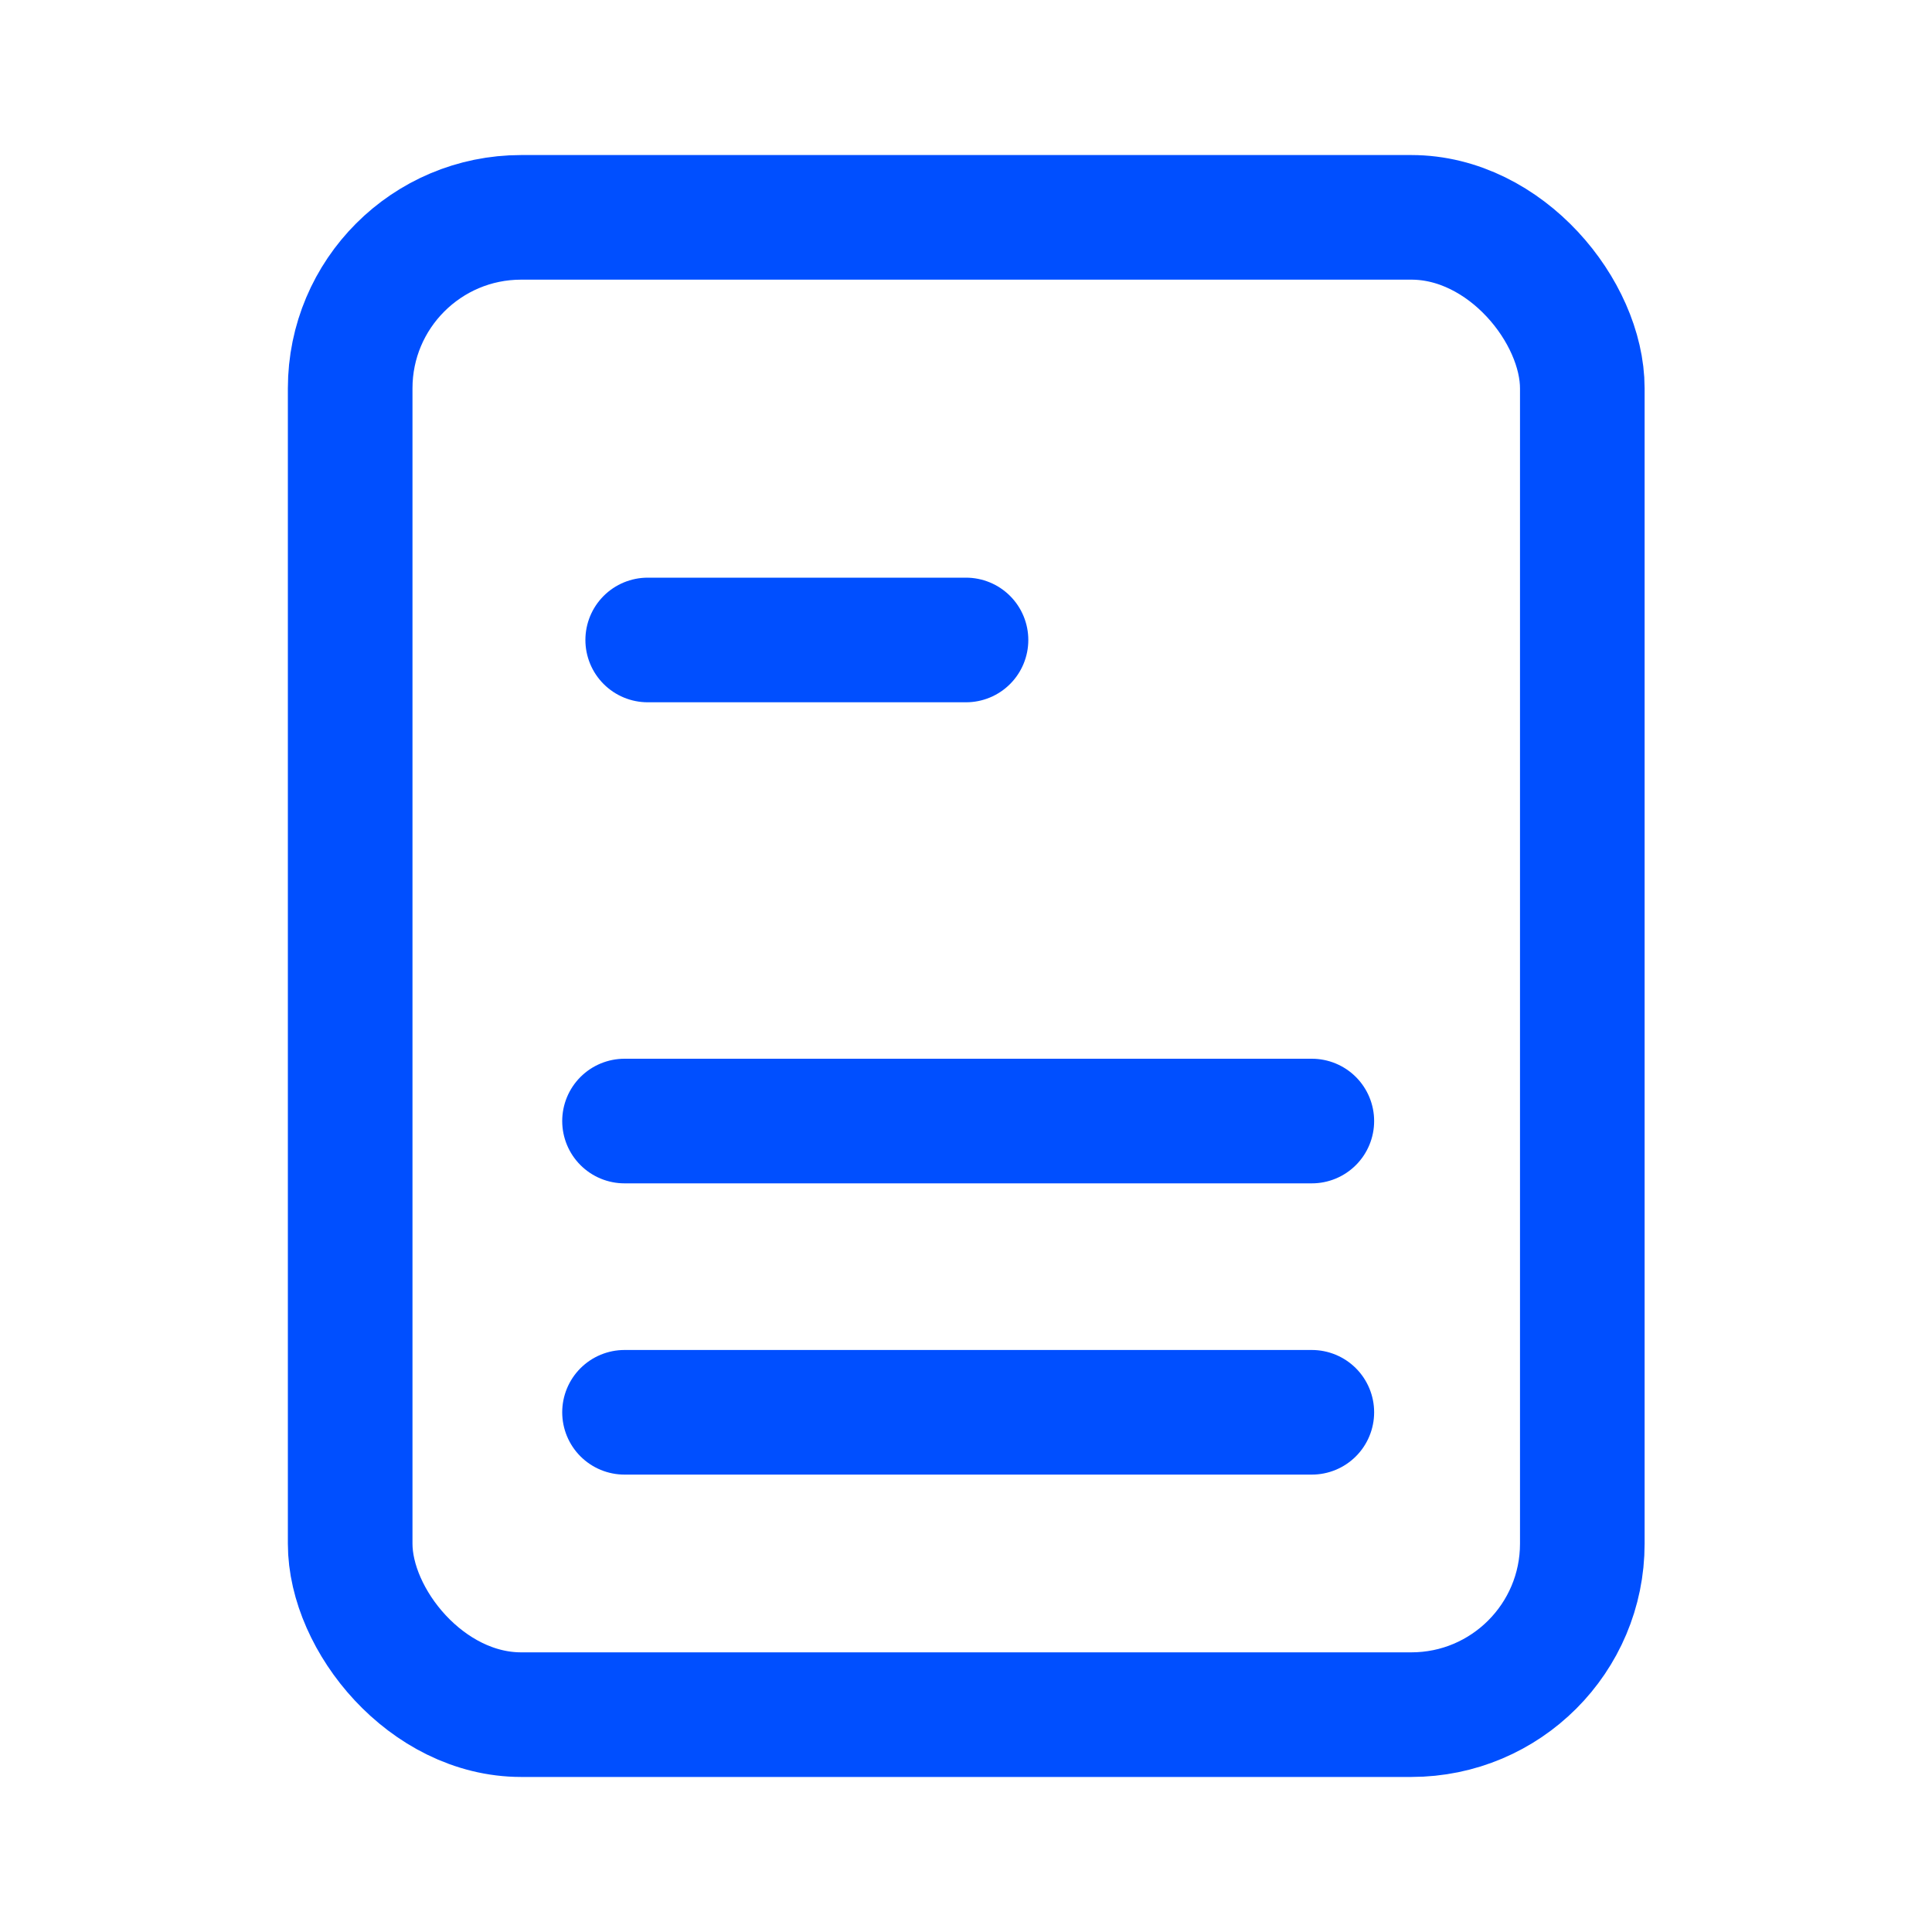
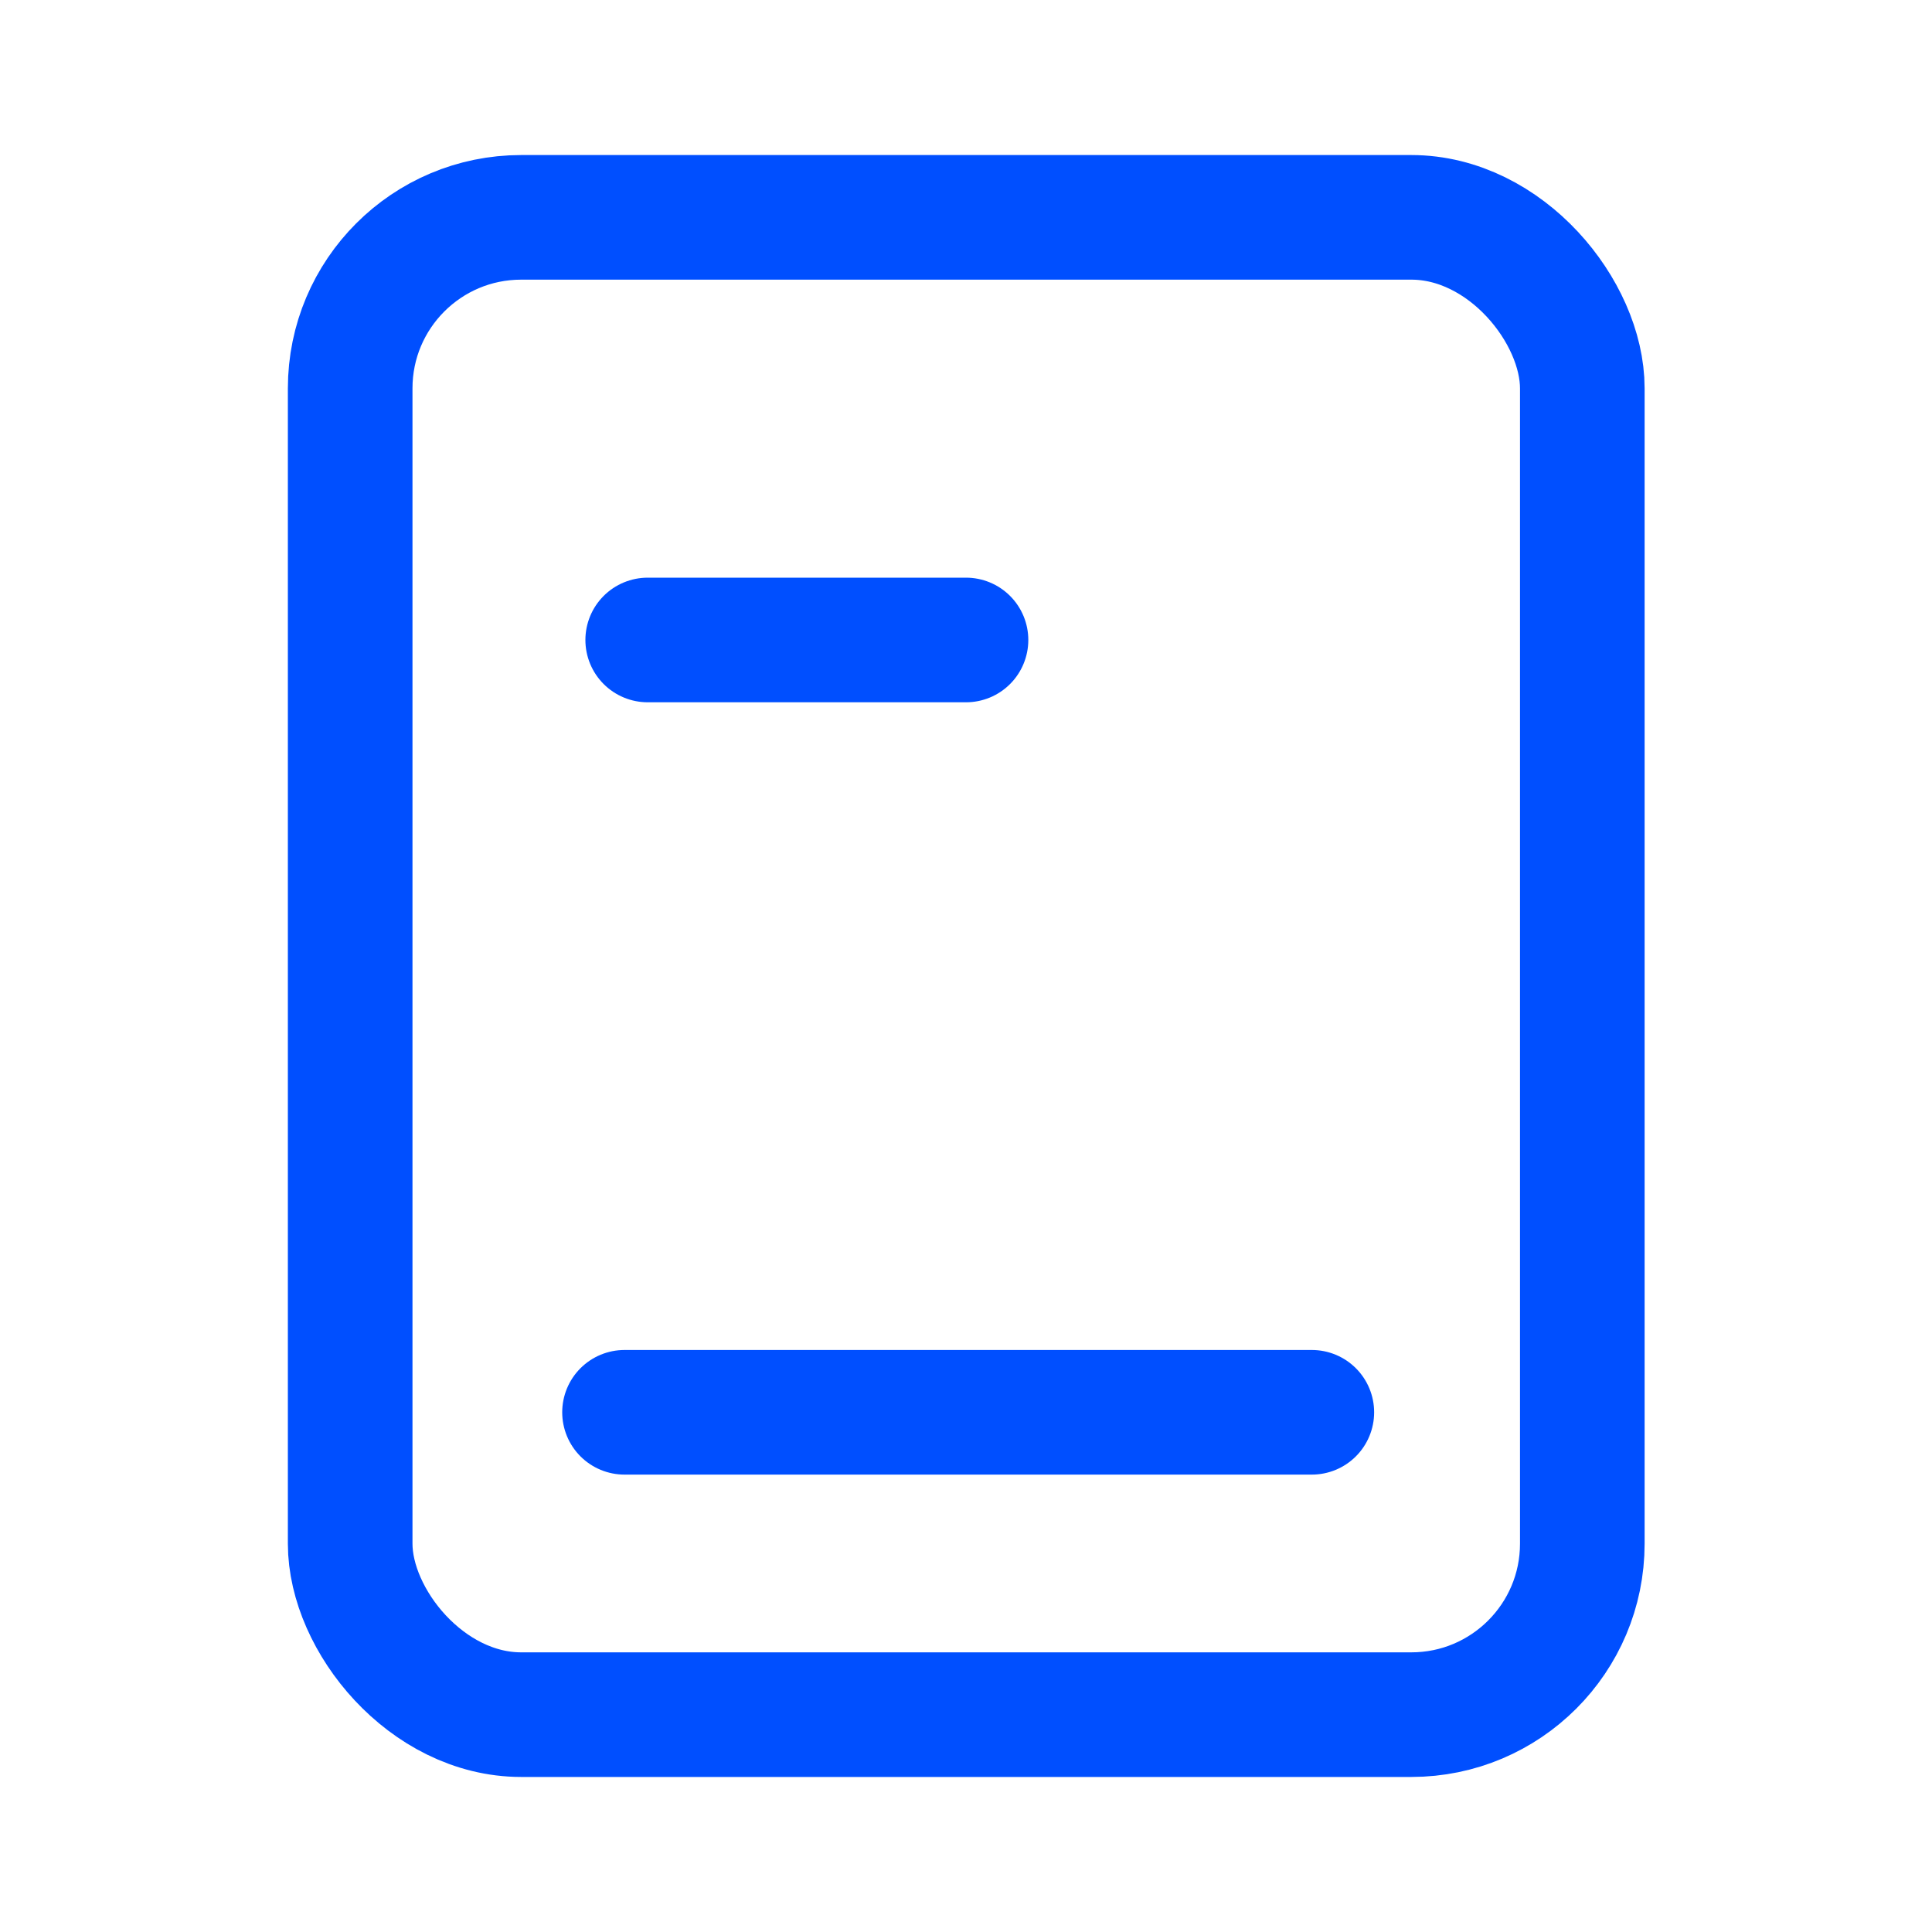
<svg xmlns="http://www.w3.org/2000/svg" id="Layer_5" data-name="Layer 5" viewBox="0 0 40 40">
  <defs>
    <style> .cls-1 { fill: none; stroke: #004fff; stroke-linecap: round; stroke-linejoin: round; stroke-width: 2.58px; } </style>
  </defs>
  <rect class="cls-1" x="7.25" y="4.5" width="25.51" height="31" rx="3.54" ry="3.54" />
  <line class="cls-1" x1="12.93" y1="29.24" x2="27.16" y2="29.24" />
-   <line class="cls-1" x1="12.93" y1="23.21" x2="27.16" y2="23.21" />
  <line class="cls-1" x1="13.41" y1="13.25" x2="20" y2="13.25" />
</svg>